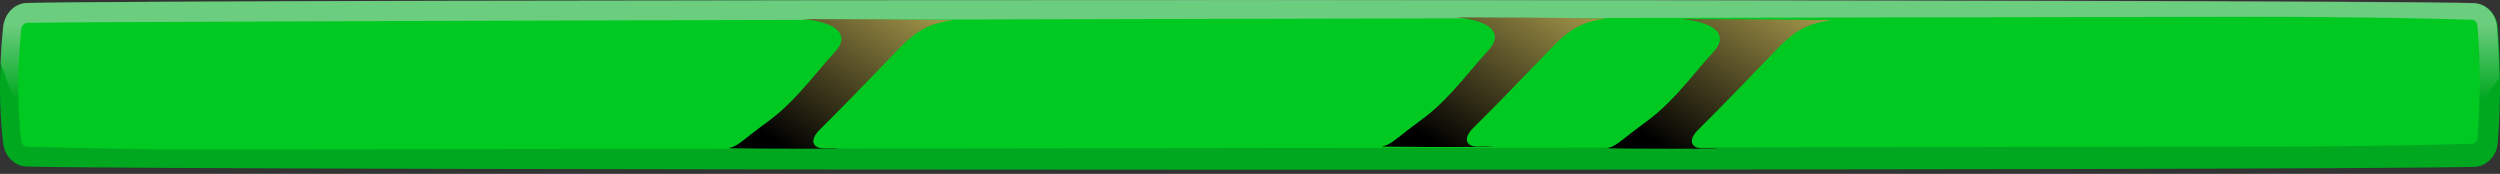
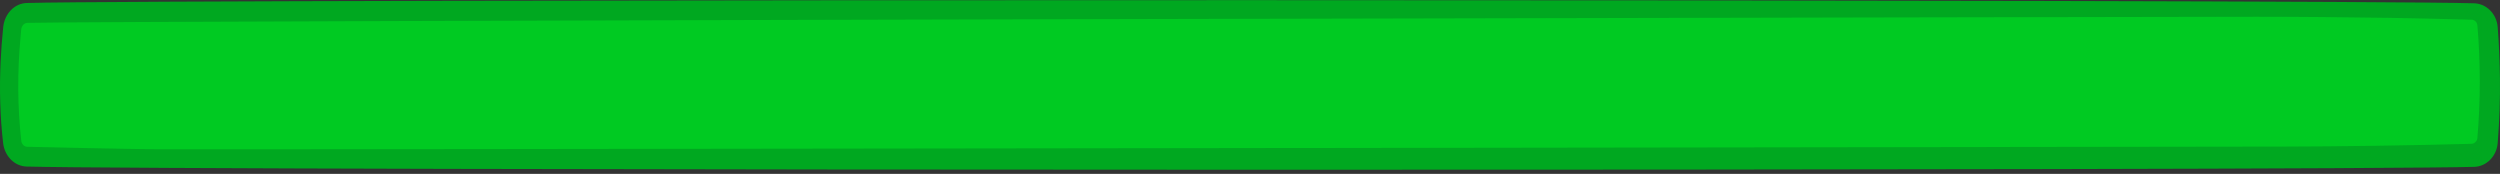
<svg xmlns="http://www.w3.org/2000/svg" width="302" height="21" viewBox="0 0 302 21" fill="none">
  <rect x="0" y="0" width="302" height="21" fill="#333333" stroke="none" />
  <path d="M301.994 9.409V9.447C302.026 12.068 301.929 14.689 301.72 17.29C301.591 18.893 300.349 20.119 298.881 20.156C281.604 20.646 20.796 20.611 3.23 20.12C1.746 20.083 0.552 18.857 0.374 17.255C0.003 14.03 -0.077 10.788 0.068 7.564C0.133 6.112 0.245 4.698 0.391 3.246C0.568 1.643 1.762 0.399 3.246 0.361C20.522 -0.11 281.314 -0.093 298.865 0.397C300.349 0.435 301.591 1.66 301.72 3.263C301.881 5.318 301.962 7.373 301.994 9.428V9.409Z" fill="#00A820" />
-   <path opacity="0.42" d="M301.921 9.373V9.411L298.493 14.068C298.461 12.917 298.445 11.748 298.461 10.561C298.461 9.712 298.461 8.864 298.509 8.015C298.509 7.619 298.509 7.186 298.541 6.771C298.541 6.658 298.622 6.545 298.606 6.413C298.541 5.866 297.864 5.677 297.461 5.583C293.702 4.697 290.839 5.093 287 5.206C275.273 5.583 20.2 3.377 8.521 4.565C7.15 4.716 5.699 4.942 4.634 5.885C4.602 5.941 4.553 5.96 4.521 5.998C4.053 6.469 3.682 7.054 3.424 7.676C3.343 7.827 3.279 7.978 3.247 8.166C3.214 8.298 3.198 8.411 3.15 8.543C3.005 8.901 2.876 9.241 2.763 9.599C2.521 10.334 2.376 11.07 2.311 11.843C2.279 12.22 2.263 12.616 2.263 12.974C2.263 13.162 2.263 13.351 2.263 13.558C2.263 13.672 2.263 13.841 2.263 13.973C1.443 11.264 0.053 7.563 0.053 7.563C0.117 6.111 0.23 4.697 0.375 3.245C0.553 1.643 1.746 0.398 3.231 0.361C20.507 -0.111 281.225 -0.13 298.775 0.361C300.259 0.398 301.501 1.624 301.63 3.226C301.792 5.282 301.872 7.337 301.905 9.392L301.921 9.373Z" fill="url(#paint0_linear_2189_3039)" />
  <path d="M299.267 16.674C299.235 17.051 298.929 17.353 298.558 17.372C290.815 17.579 282.975 17.692 275.184 17.711H272.587C269.119 17.711 22.505 18.089 19.037 18.032C18.102 18.032 17.166 17.995 16.246 17.995C11.923 17.938 7.584 17.825 3.293 17.731C2.906 17.731 2.6 17.391 2.567 16.977C2.116 12.942 2.083 8.719 2.487 4.439C2.519 4.137 2.551 3.835 2.567 3.515C2.632 3.1 2.922 2.779 3.293 2.761C11.923 2.516 263.812 2.025 272.458 2.025H272.667C277.975 2.025 283.33 2.081 288.686 2.157C291.992 2.213 295.283 2.289 298.558 2.383C298.929 2.383 299.219 2.666 299.267 3.043C299.655 7.587 299.655 12.168 299.267 16.674Z" fill="#00CA22" />
-   <path style="mix-blend-mode:screen" d="M115.133 2.432C114.036 2.583 112.955 2.828 112.003 3.261C110.39 3.997 109.084 5.354 107.825 6.674C104.906 9.709 101.97 12.745 98.986 15.705C98.502 16.195 97.856 17.081 98.566 17.666C99.082 18.062 100.05 17.873 100.647 17.911C100.986 17.911 101.325 17.968 101.663 17.968H99.066C95.598 17.968 91.469 17.968 87.984 17.911C88.226 17.854 88.452 17.779 88.678 17.685C89.178 17.44 89.63 17.081 90.065 16.742C92.743 14.574 93.727 14.272 96.55 11.218C98.131 9.502 99.454 7.786 100.776 6.372C101.228 5.882 101.712 5.241 101.631 4.543C101.534 3.789 100.841 3.299 100.195 3.035C99.147 2.583 98.034 2.394 96.889 2.3C102.196 2.3 109.81 2.356 115.165 2.432H115.133Z" fill="url(#paint1_linear_2189_3039)" />
-   <path style="mix-blend-mode:screen" d="M194.074 2.225C192.977 2.376 191.896 2.621 190.945 3.054C189.332 3.79 188.025 5.147 186.767 6.467C183.847 9.502 180.911 12.538 177.927 15.498C177.443 15.988 176.798 16.874 177.508 17.459C178.024 17.855 178.992 17.666 179.589 17.704C179.927 17.704 180.266 17.761 180.605 17.761H178.008C174.54 17.761 170.41 17.761 166.926 17.704C167.168 17.647 167.394 17.572 167.619 17.478C168.119 17.233 168.571 16.874 169.007 16.535C171.684 14.367 172.668 14.065 175.491 11.011C177.072 9.295 178.395 7.579 179.718 6.165C180.169 5.675 180.653 5.034 180.573 4.336C180.476 3.582 179.782 3.092 179.137 2.828C178.088 2.376 176.975 2.187 175.83 2.093C181.137 2.093 188.751 2.149 194.106 2.225H194.074Z" fill="url(#paint2_linear_2189_3039)" />
-   <path style="mix-blend-mode:screen" d="M221.256 2.432C220.159 2.583 219.078 2.828 218.126 3.261C216.513 3.997 215.207 5.354 213.948 6.674C211.029 9.709 208.093 12.745 205.109 15.705C204.625 16.195 203.98 17.081 204.689 17.666C205.206 18.062 206.173 17.873 206.77 17.911C207.109 17.911 207.448 17.968 207.786 17.968H205.189C201.721 17.968 197.592 17.968 194.107 17.911C194.349 17.854 194.575 17.779 194.801 17.685C195.301 17.44 195.753 17.081 196.188 16.742C198.866 14.574 199.85 14.272 202.673 11.218C204.254 9.502 205.577 7.786 206.899 6.372C207.351 5.882 207.835 5.241 207.754 4.543C207.657 3.789 206.964 3.299 206.319 3.035C205.27 2.583 204.157 2.394 203.012 2.3C208.319 2.3 215.933 2.356 221.288 2.432H221.256Z" fill="url(#paint3_linear_2189_3039)" />
  <defs>
    <linearGradient id="paint0_linear_2189_3039" x1="29.33" y1="0" x2="29.33" y2="14.068" gradientUnits="userSpaceOnUse">
      <stop offset="0.218" stop-color="white" />
      <stop offset="0.857" stop-color="white" stop-opacity="0" />
    </linearGradient>
    <linearGradient id="paint1_linear_2189_3039" x1="112.149" y1="-12.651" x2="93.415" y2="16.864" gradientUnits="userSpaceOnUse">
      <stop stop-color="#F2DE6D" />
      <stop offset="1" />
    </linearGradient>
    <linearGradient id="paint2_linear_2189_3039" x1="191.09" y1="-12.858" x2="172.356" y2="16.657" gradientUnits="userSpaceOnUse">
      <stop stop-color="#F2DE6D" />
      <stop offset="1" />
    </linearGradient>
    <linearGradient id="paint3_linear_2189_3039" x1="218.272" y1="-12.651" x2="199.538" y2="16.864" gradientUnits="userSpaceOnUse">
      <stop stop-color="#F2DE6D" />
      <stop offset="1" />
    </linearGradient>
  </defs>
</svg>